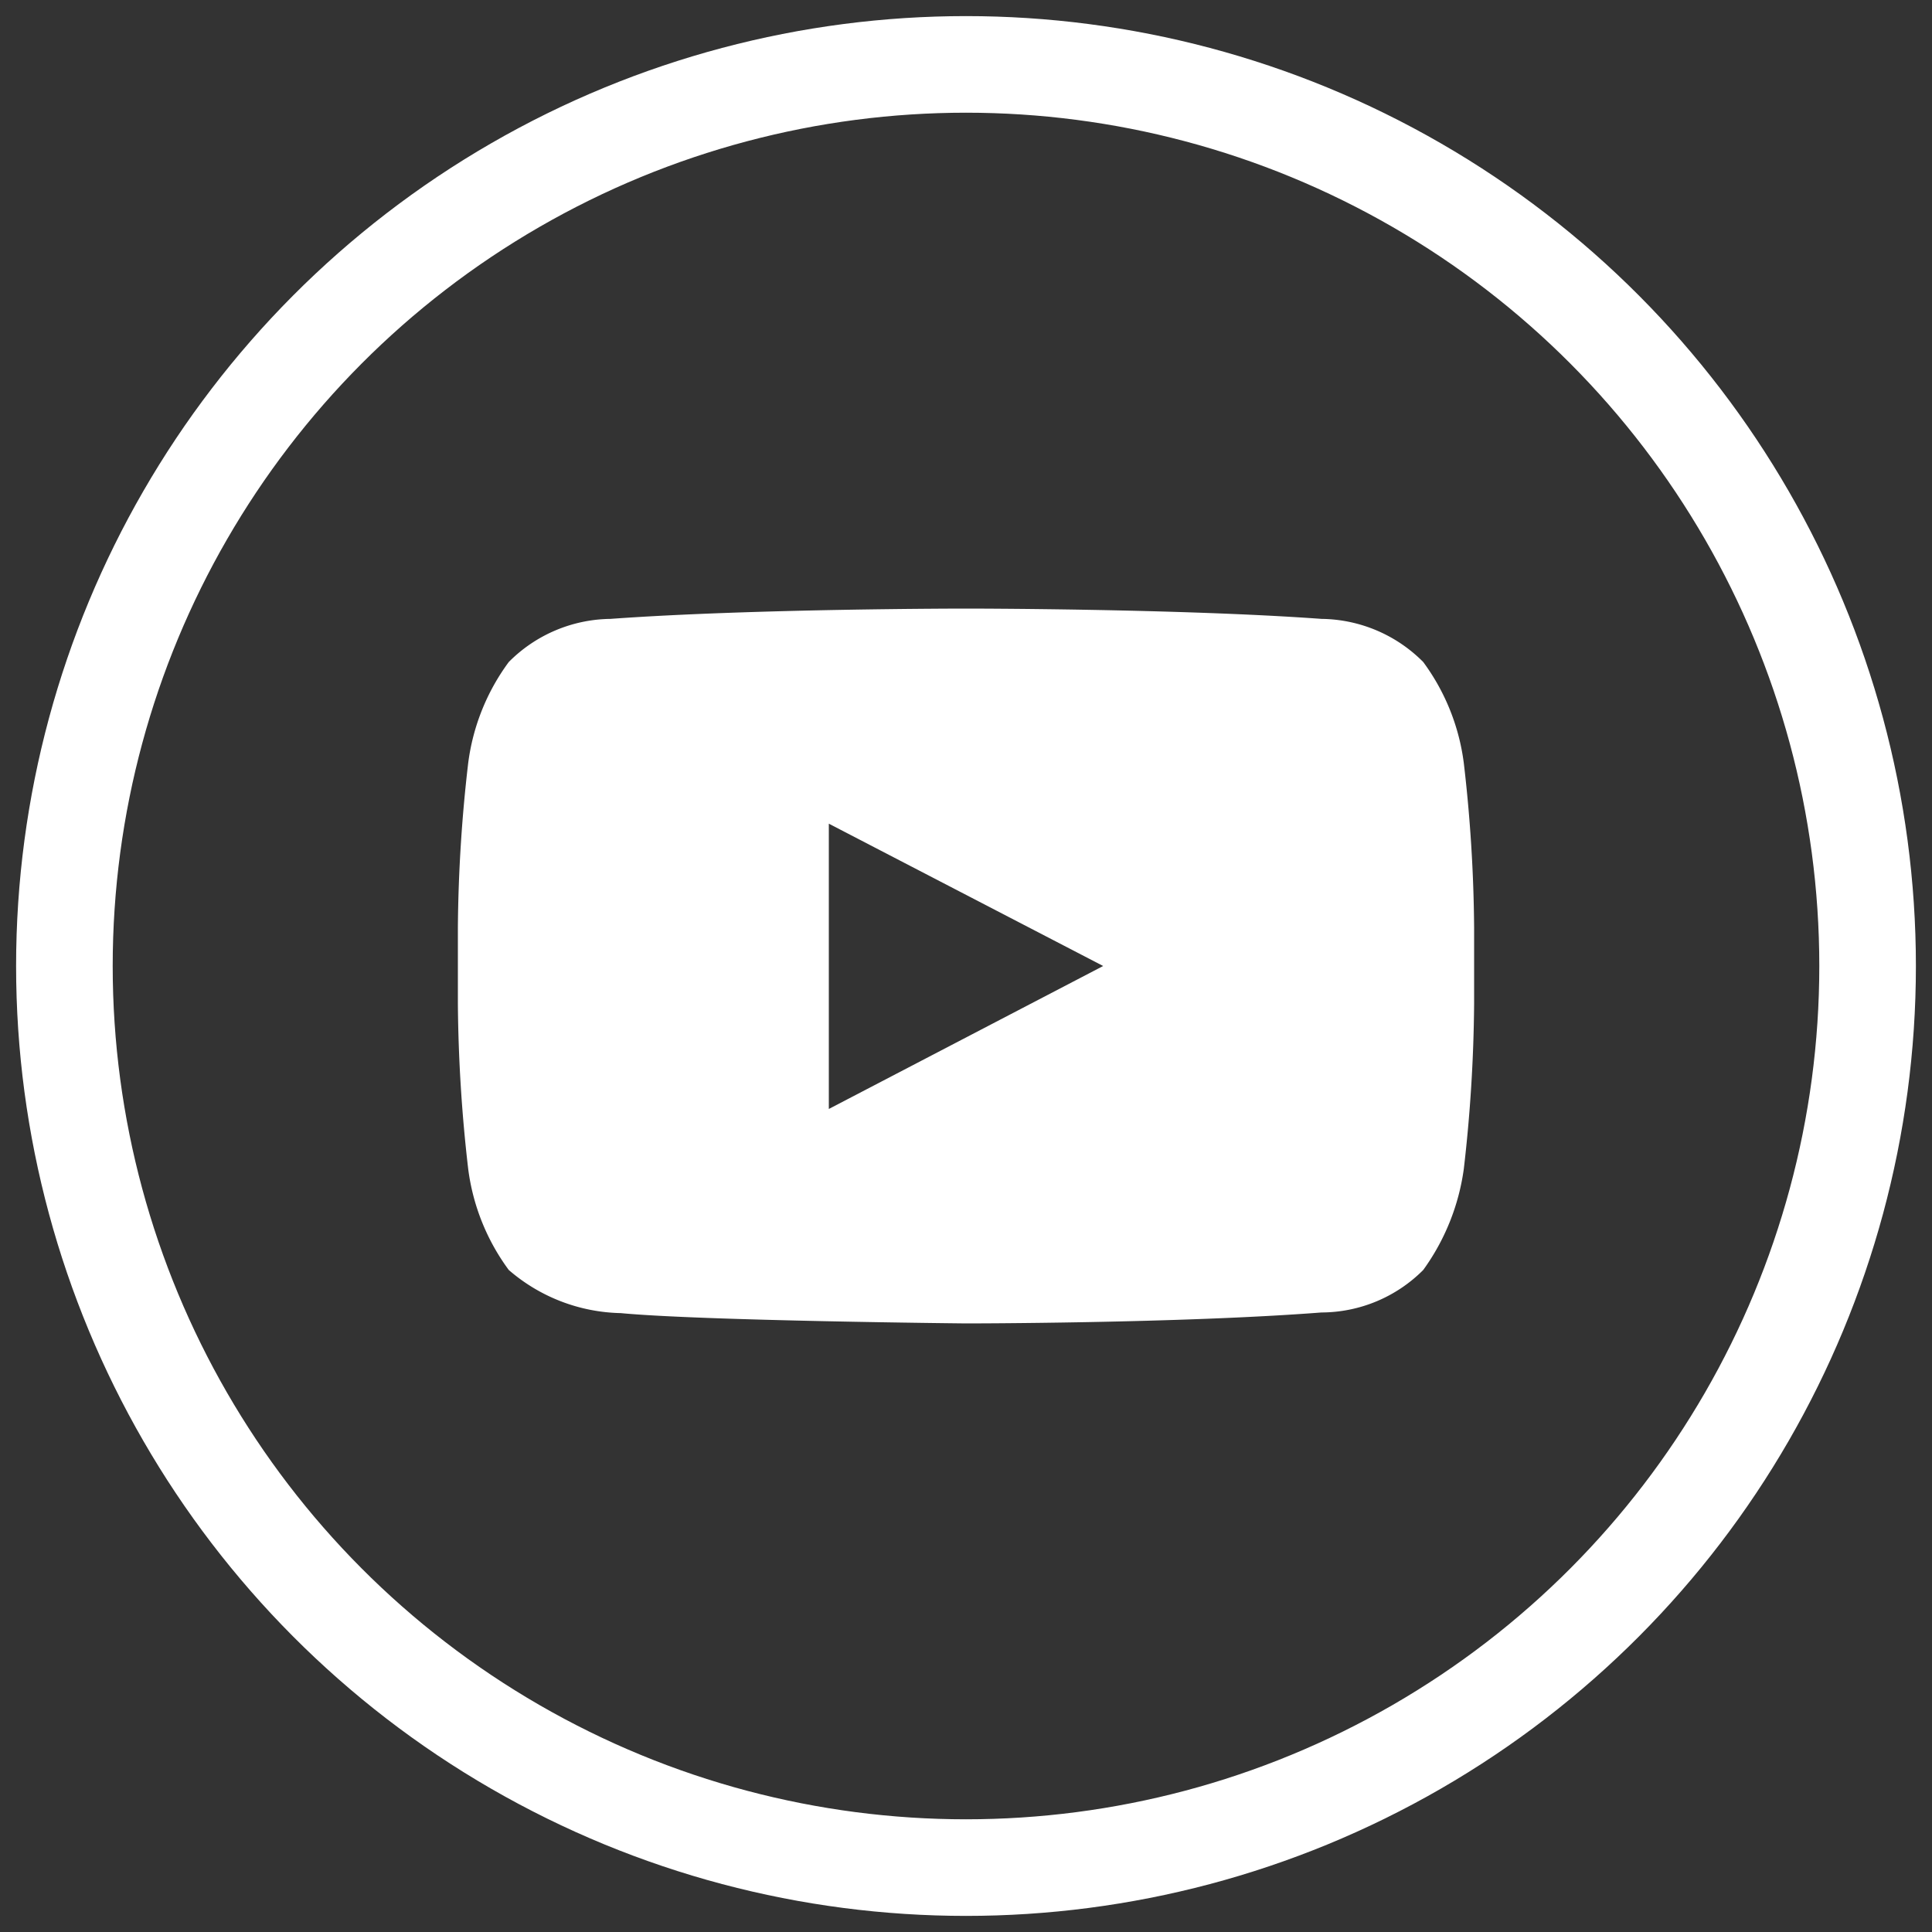
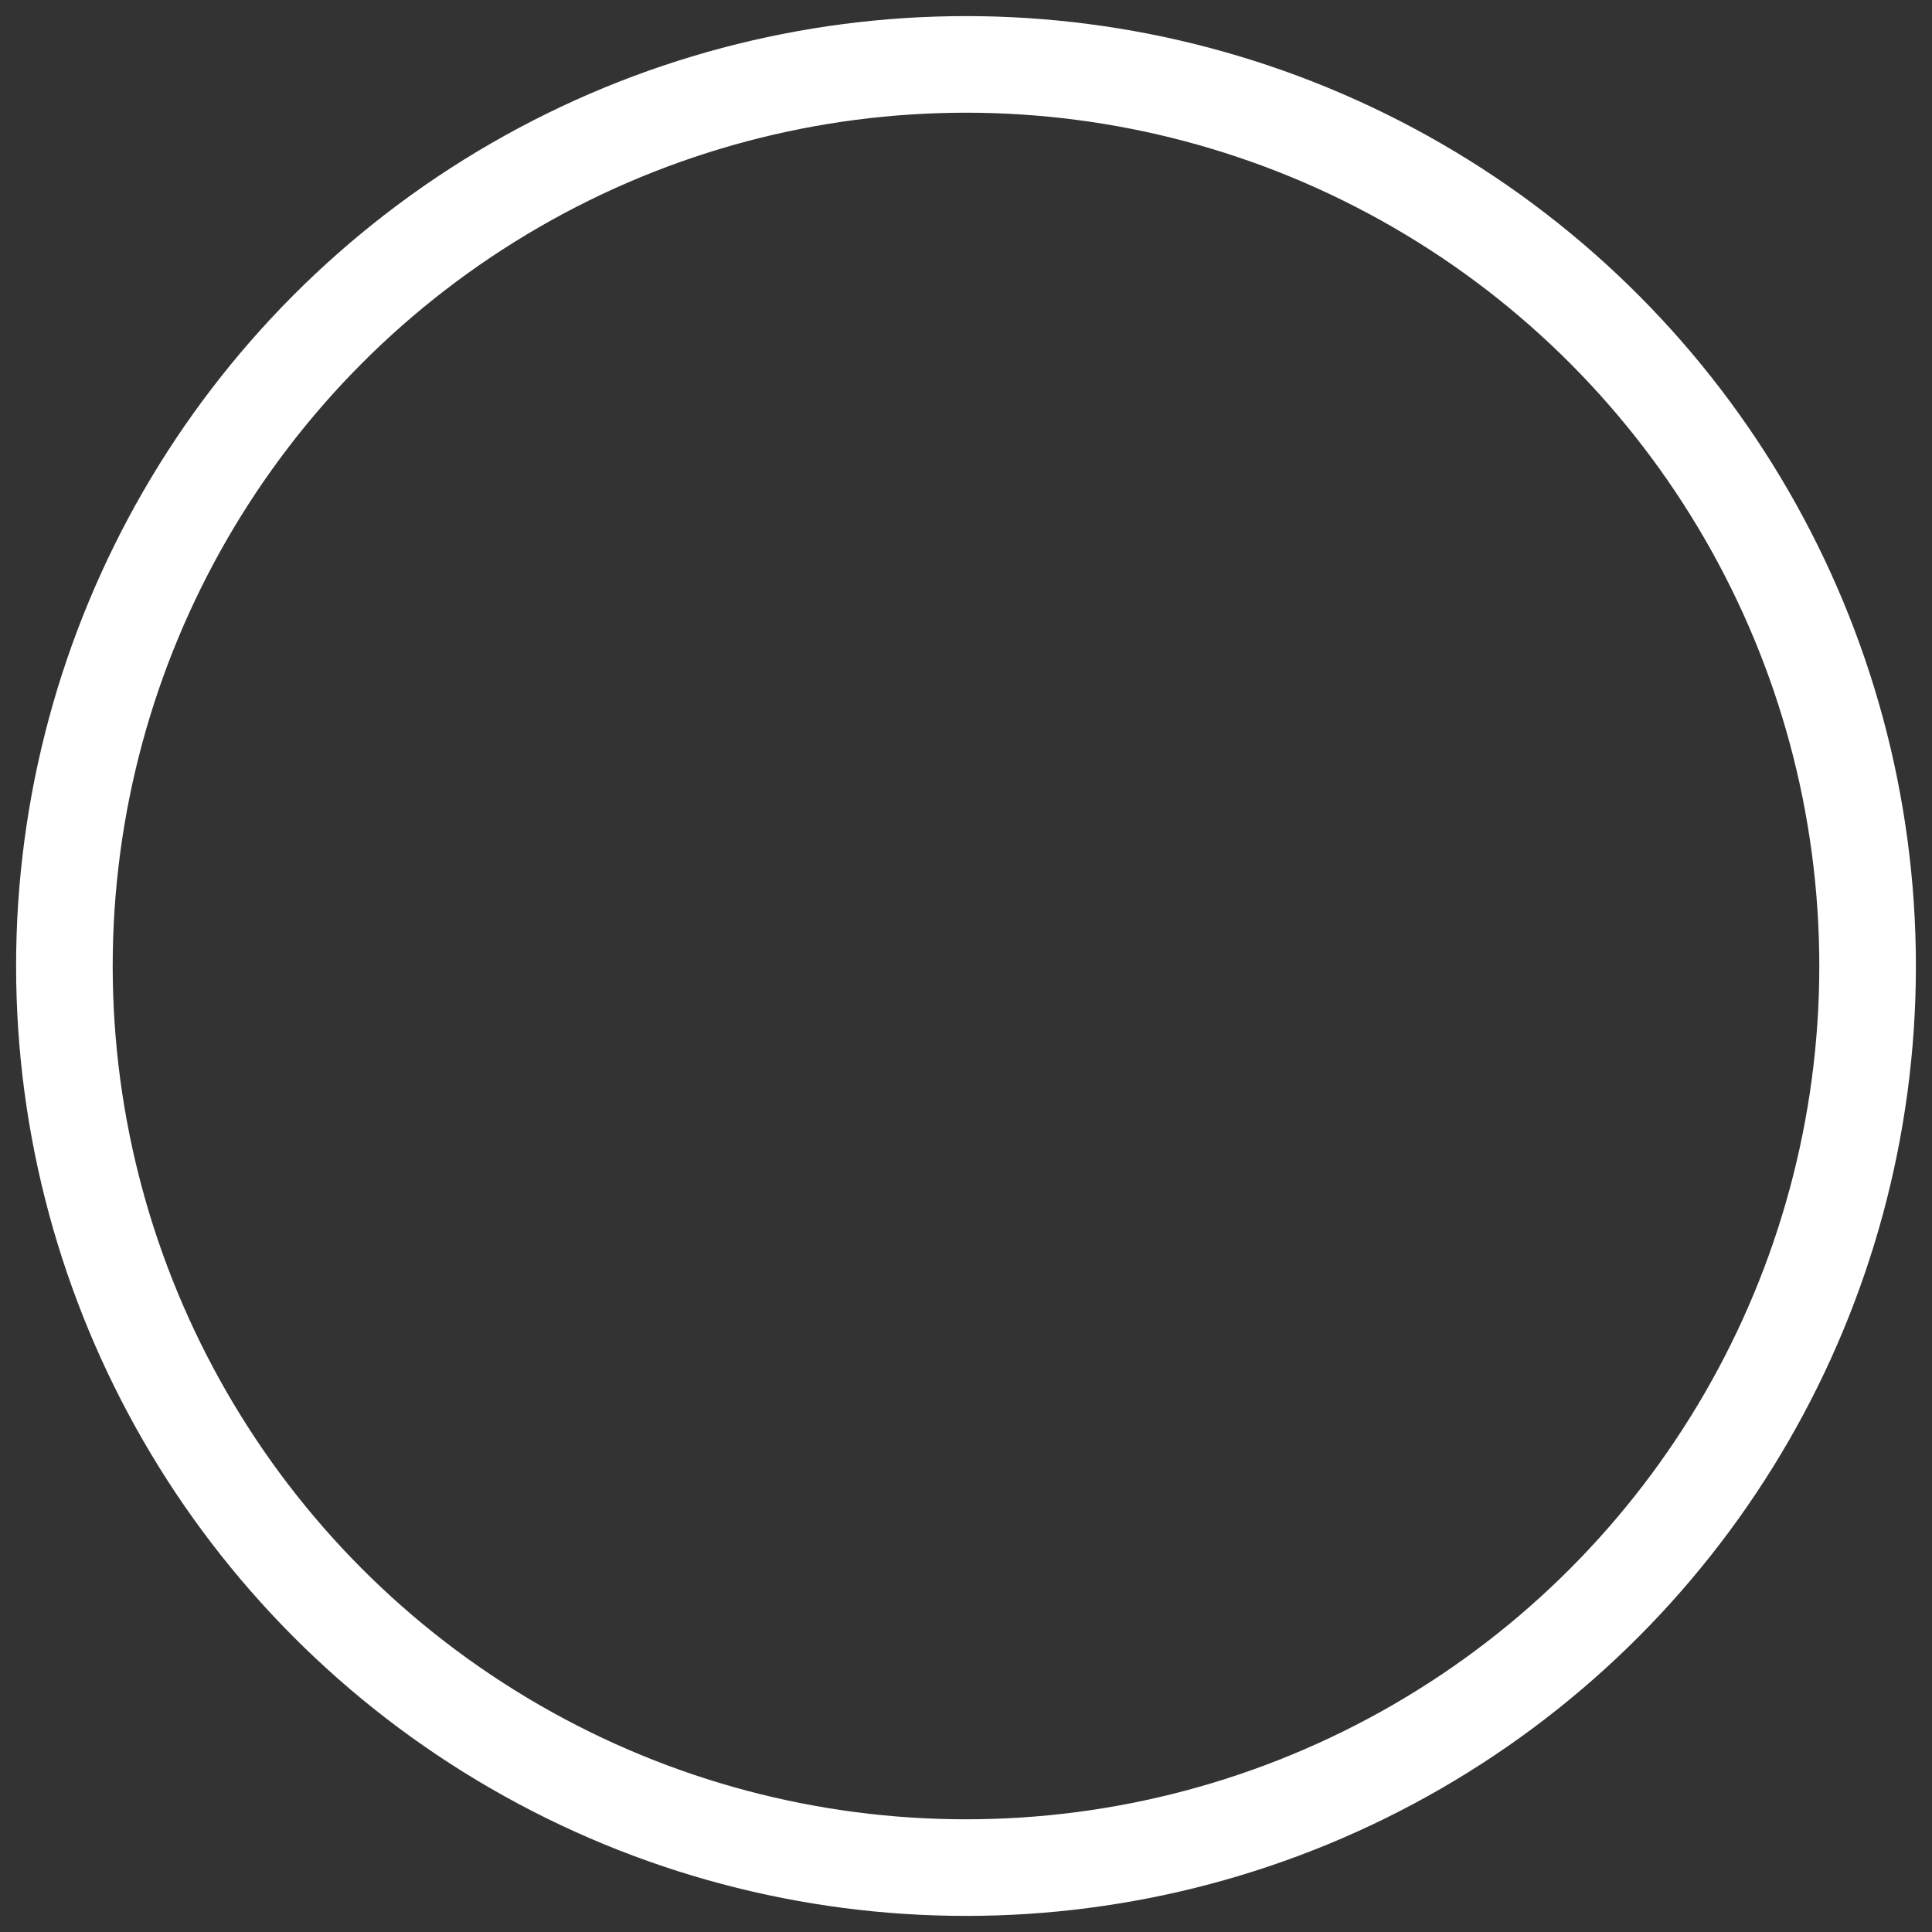
<svg xmlns="http://www.w3.org/2000/svg" class="socmed-yt" height="30" viewbox="0 0 30 30" width="30">
  <rect width="100%" height="100%" fill="#333333" stroke="none" />
  <circle cx="15" cy="15" fill="none" r="14" stroke="#fff" stroke-width="1.5" />
-   <path d="M22.73,11.85a3.36,3.36,0,0,0-.63-1.57,2.26,2.26,0,0,0-1.58-.67C18.32,9.45,15,9.45,15,9.45h0s-3.32,0-5.52.16a2.26,2.26,0,0,0-1.58.67,3.36,3.36,0,0,0-.63,1.57,23.35,23.35,0,0,0-.16,2.55v1.19a23.65,23.65,0,0,0,.16,2.56,3.36,3.36,0,0,0,.63,1.57,2.74,2.74,0,0,0,1.74.67c1.26.12,5.36.16,5.36.16s3.32,0,5.52-.17a2.24,2.24,0,0,0,1.58-.66,3.48,3.48,0,0,0,.63-1.57,23.65,23.65,0,0,0,.16-2.56V14.4A23.35,23.35,0,0,0,22.73,11.85Zm-9.86,5.37V12.79L17.13,15Z" fill="#fff" />
</svg>